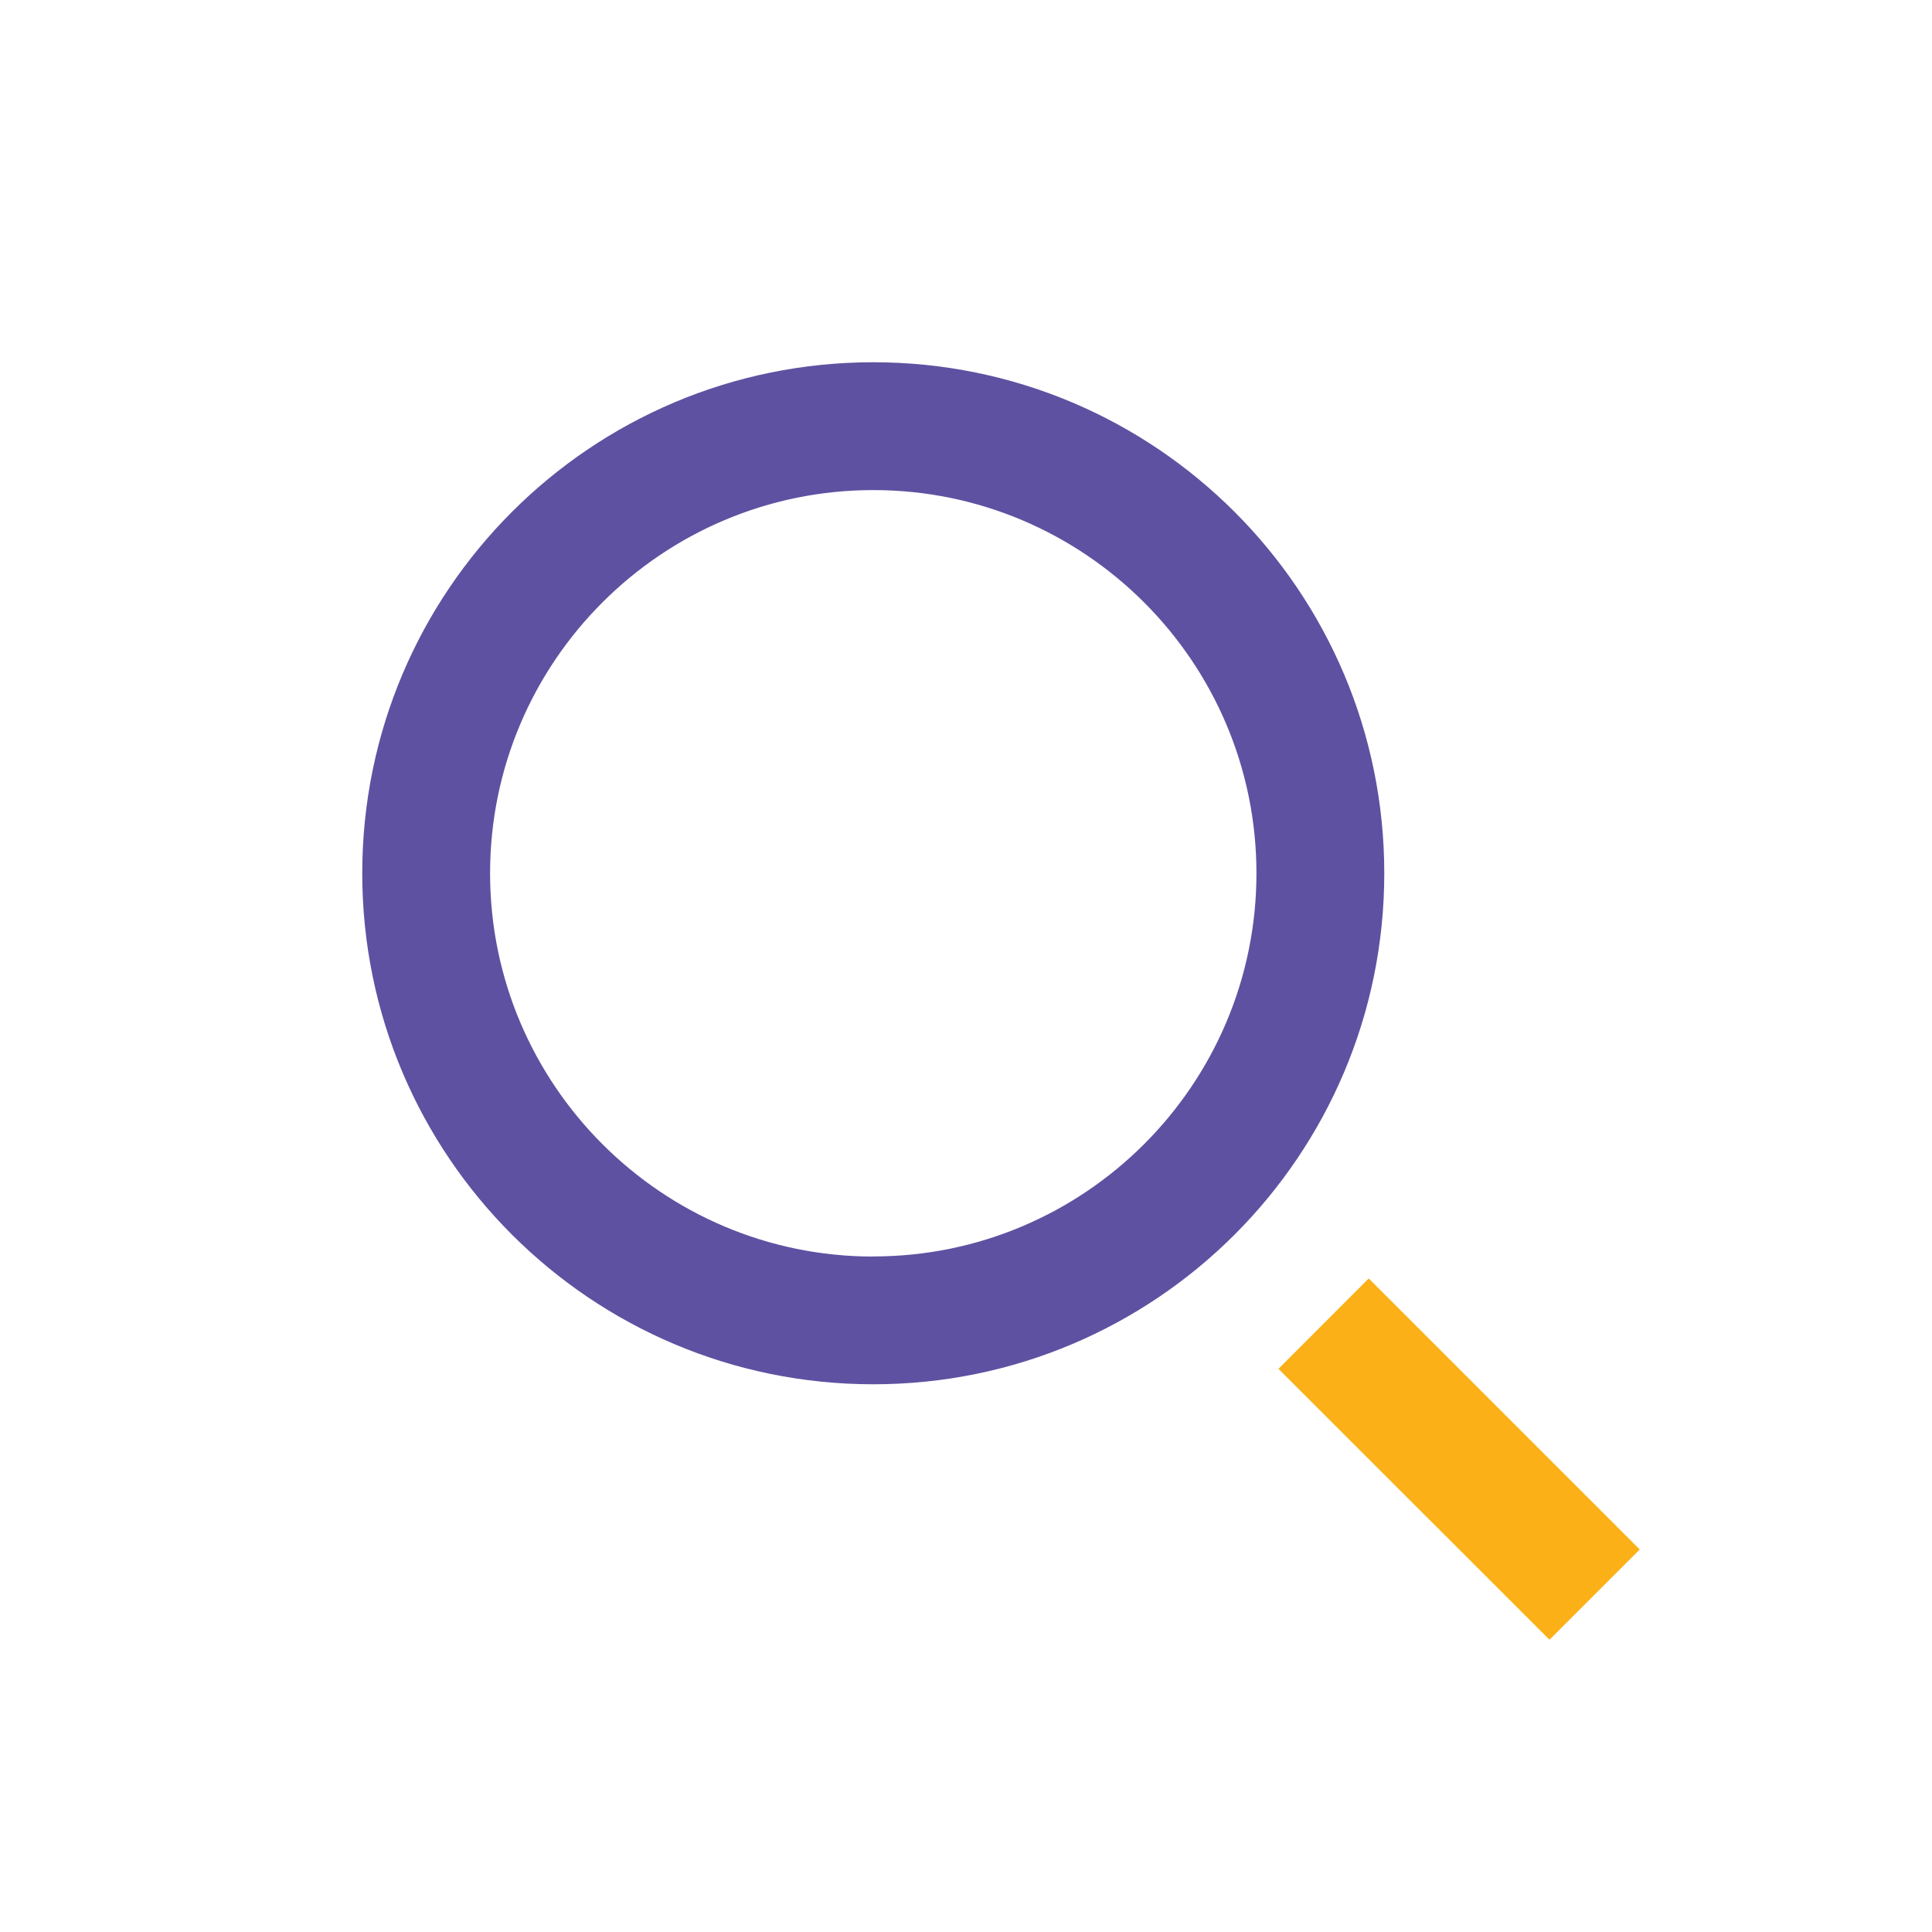
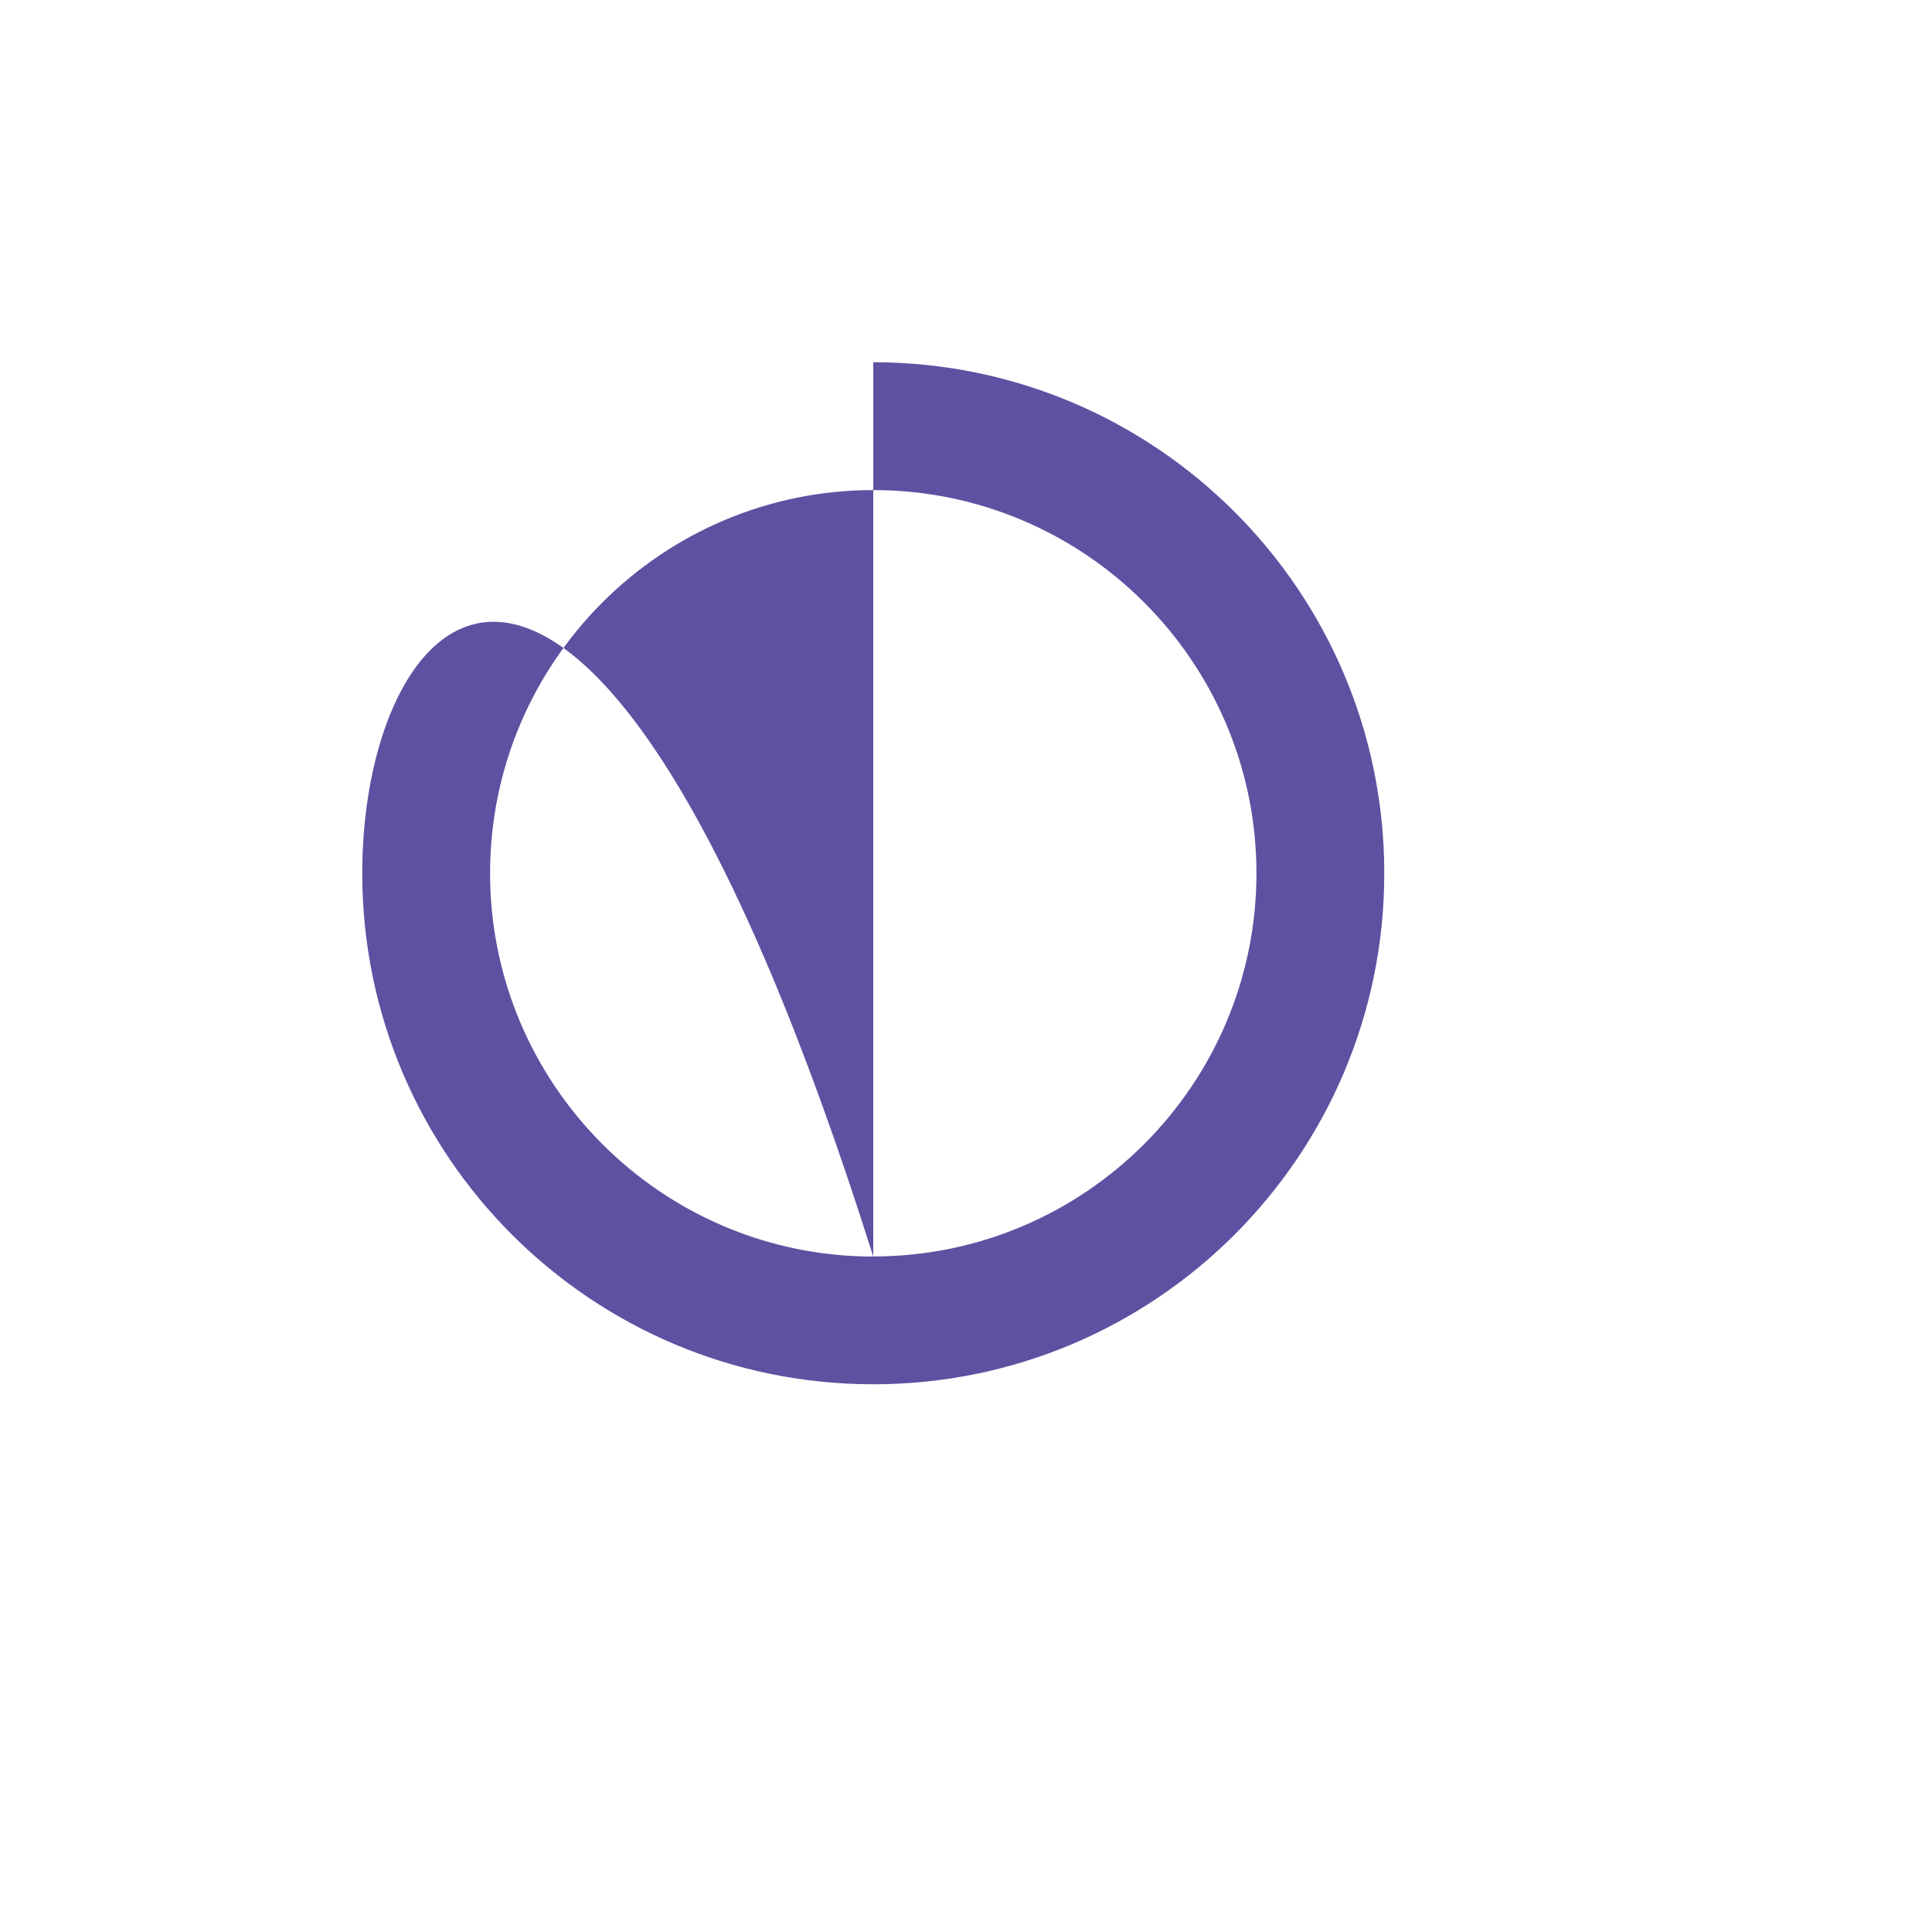
<svg xmlns="http://www.w3.org/2000/svg" width="18" height="18" viewBox="0 0 18 18">
  <g fill="none" fill-rule="evenodd">
    <g>
      <g>
        <g>
          <g>
            <g>
-               <path fill="#5F51A1" d="M4.761 8.332c-1.969 0-3.57-1.602-3.57-3.571s1.601-3.57 3.57-3.57c1.969 0 3.57 1.601 3.57 3.57 0 1.97-1.601 3.57-3.57 3.57zm0-8.332C2.131 0 0 2.132 0 4.761c0 2.63 2.132 4.761 4.761 4.761 2.63 0 4.761-2.132 4.761-4.761C9.522 2.131 7.39 0 4.761 0z" transform="translate(-940, -485) translate(450, 456) translate(20, 20) translate(470, 9) translate(3.375, 3.375)" />
-               <path fill="#FBB017" d="M11.902 11.061L11.061 11.902 8.536 9.378 9.377 8.536z" transform="translate(-940, -485) translate(450, 456) translate(20, 20) translate(470, 9) translate(3.375, 3.375)" />
+               <path fill="#5F51A1" d="M4.761 8.332c-1.969 0-3.57-1.602-3.57-3.571s1.601-3.57 3.57-3.57c1.969 0 3.57 1.601 3.57 3.57 0 1.97-1.601 3.57-3.57 3.57zC2.131 0 0 2.132 0 4.761c0 2.63 2.132 4.761 4.761 4.761 2.63 0 4.761-2.132 4.761-4.761C9.522 2.131 7.39 0 4.761 0z" transform="translate(-940, -485) translate(450, 456) translate(20, 20) translate(470, 9) translate(3.375, 3.375)" />
            </g>
          </g>
        </g>
      </g>
    </g>
  </g>
</svg>